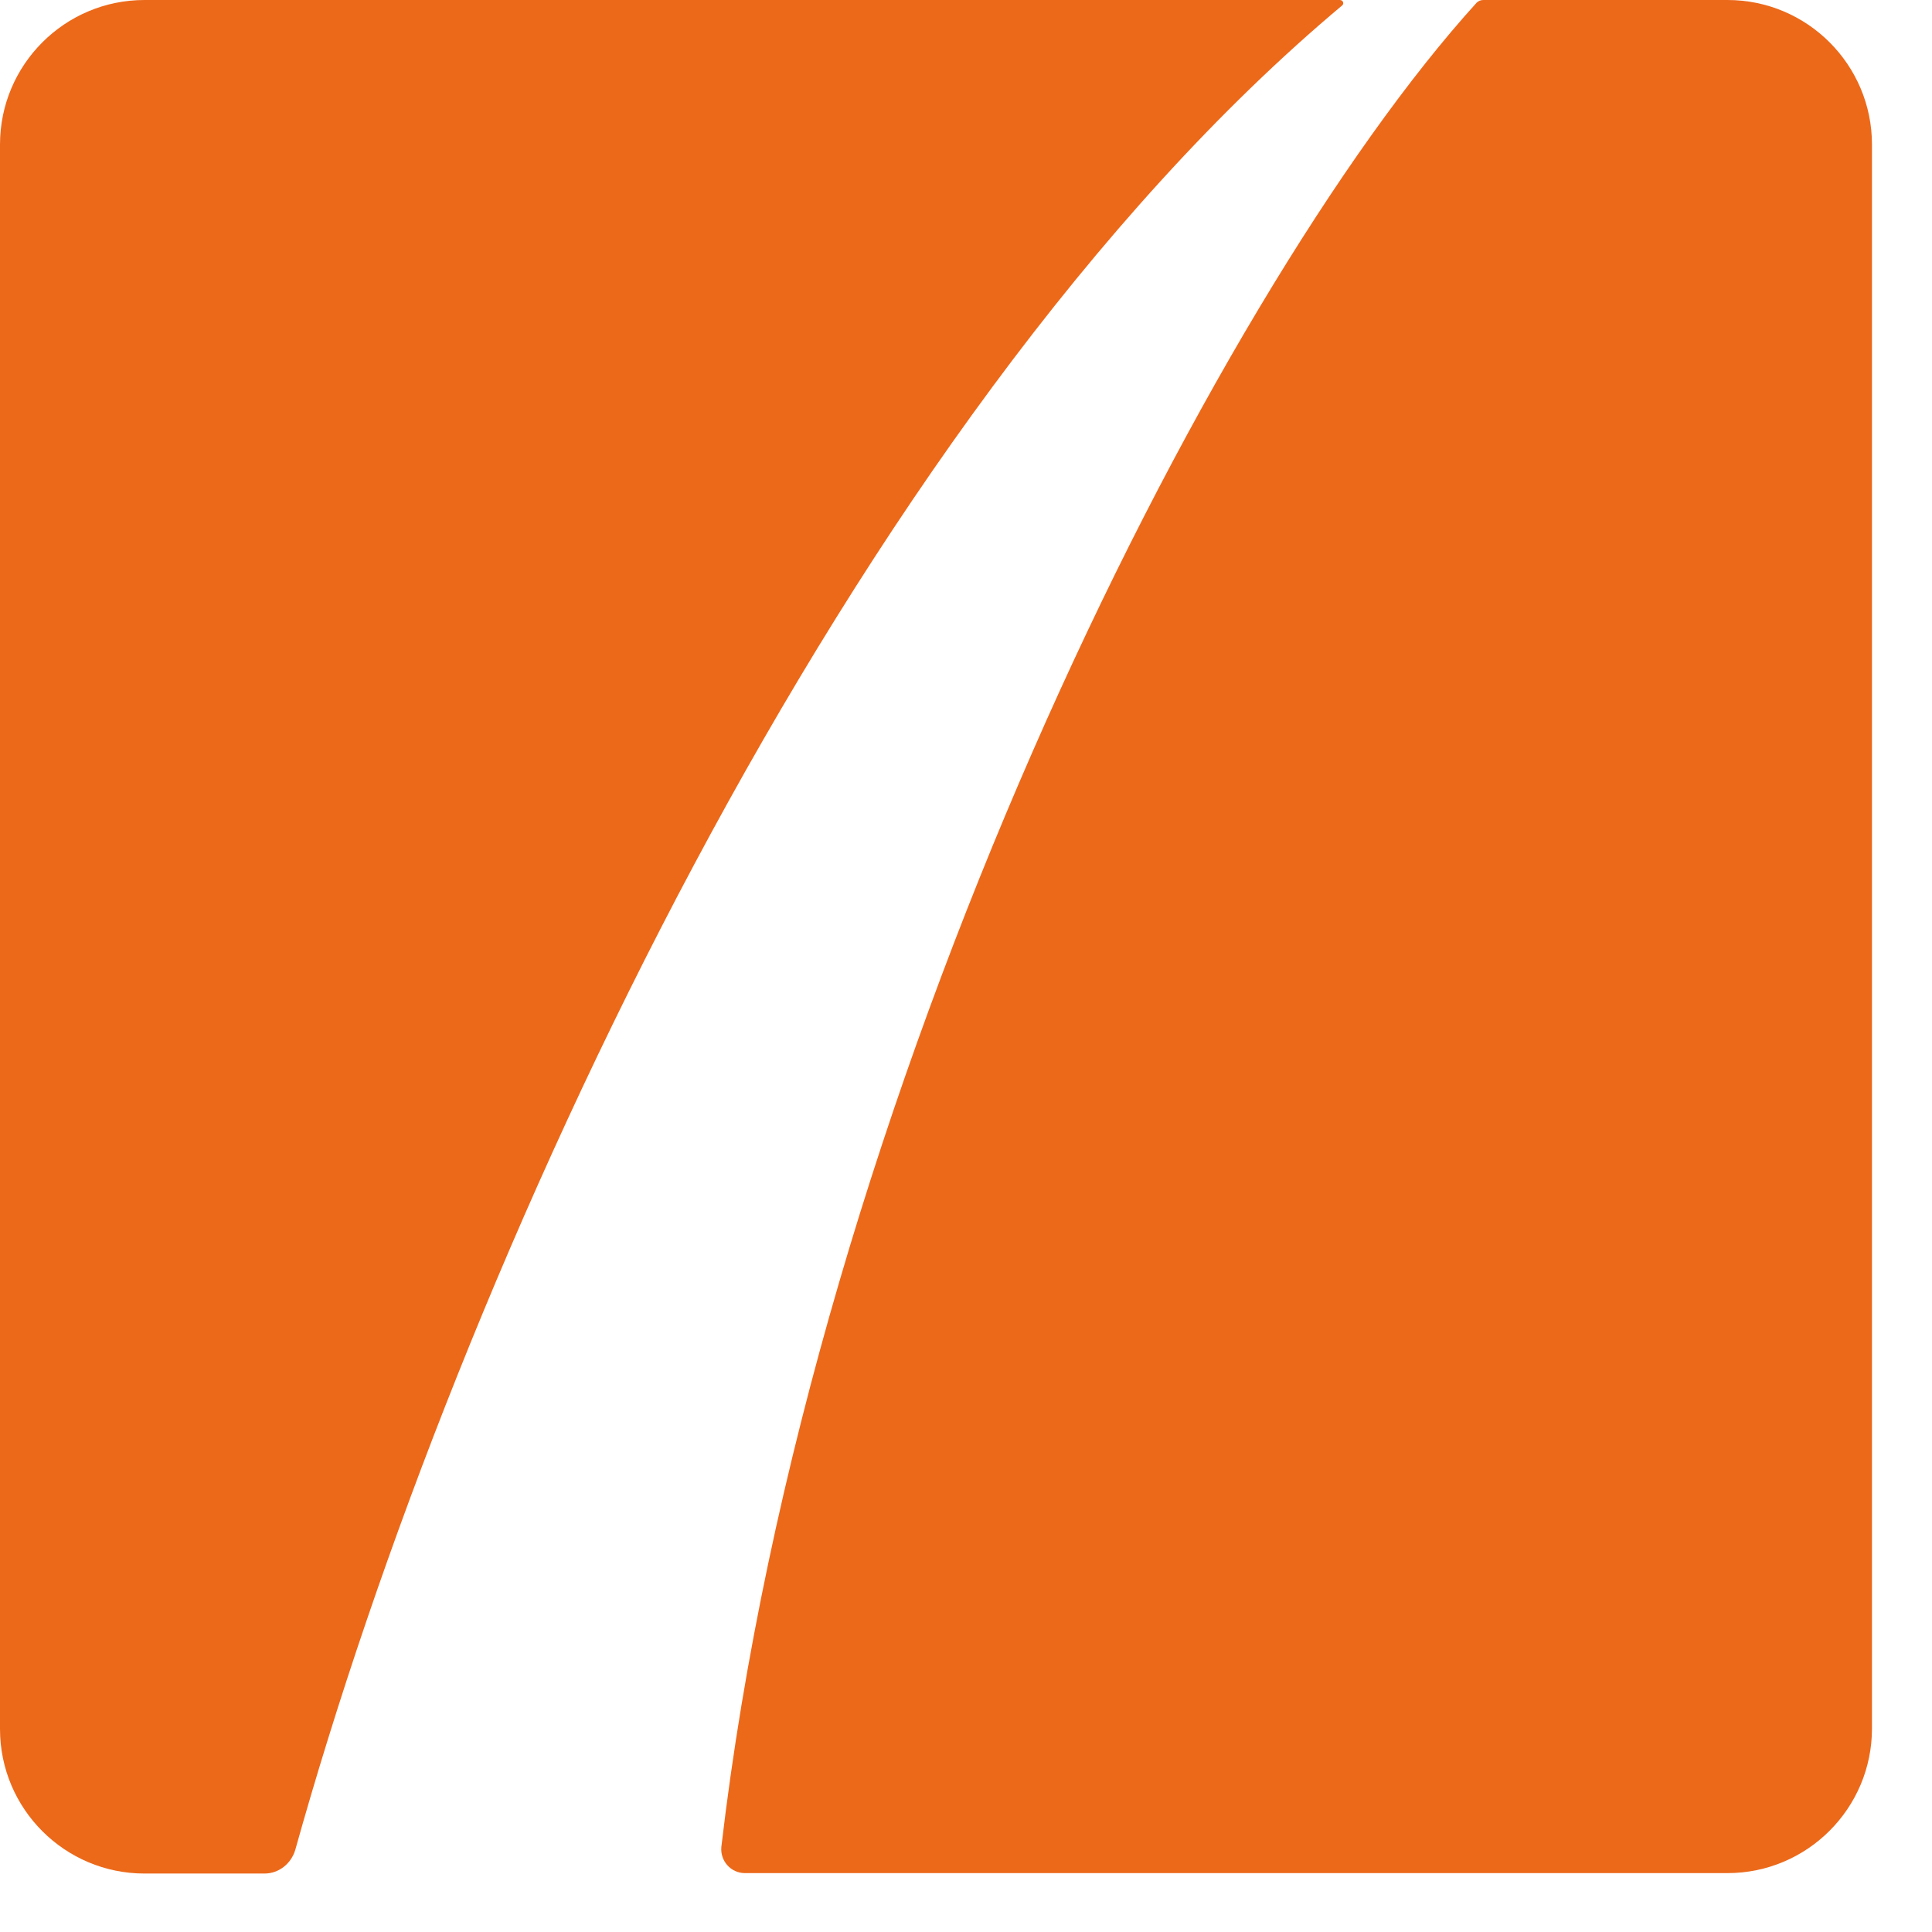
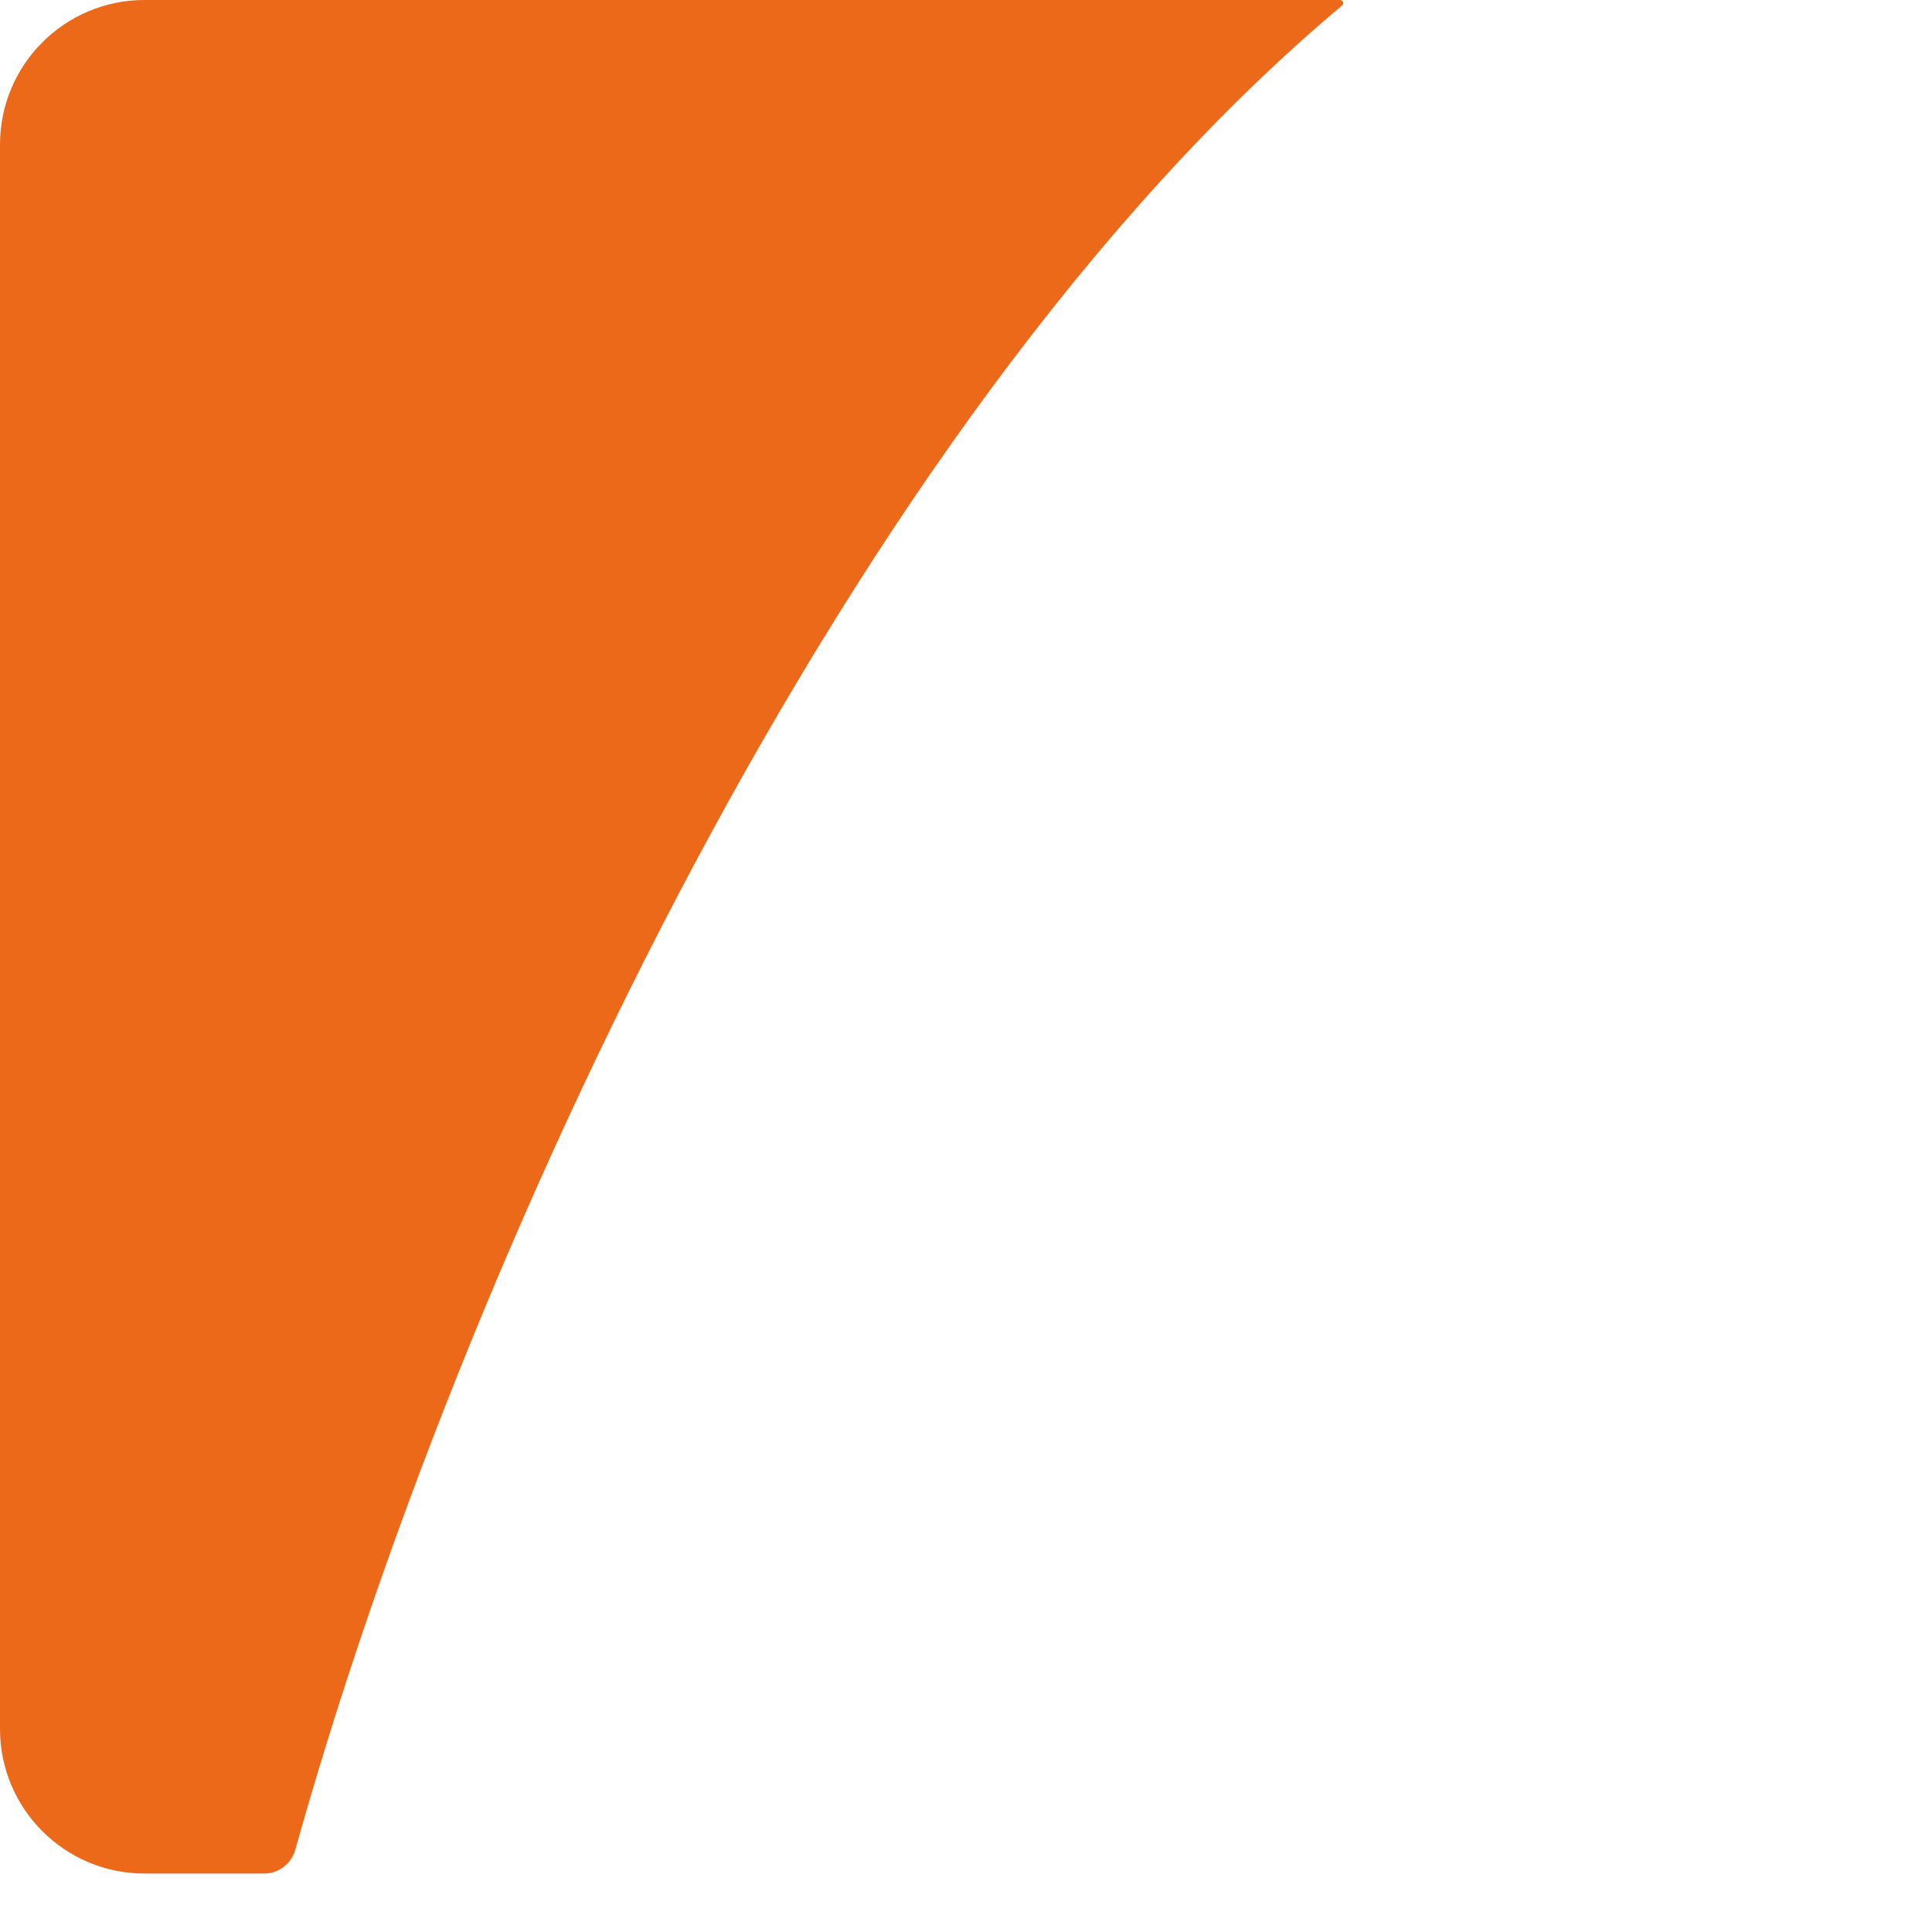
<svg xmlns="http://www.w3.org/2000/svg" width="27" height="27" viewBox="0 0 27 27" fill="none">
-   <path d="M24.142 0C25.256 0 26.161 0.905 26.161 2.02V24.157C26.161 25.271 25.256 26.177 24.142 26.177H10.41C10.214 26.177 10.062 26.006 10.081 25.81C11.315 15.279 16.922 4.129 20.636 0.038C20.661 0.013 20.693 0 20.731 0H24.142Z" fill="#EC691A" />
  <path d="M2.019 0H18.725C18.769 0 18.788 0.051 18.757 0.076C11.834 5.876 6.398 17.717 4.126 25.854C4.069 26.044 3.898 26.183 3.696 26.183H2.019C0.905 26.183 0 25.278 0 24.163V2.02C0 0.905 0.905 0 2.019 0Z" fill="#EC691A" />
</svg>